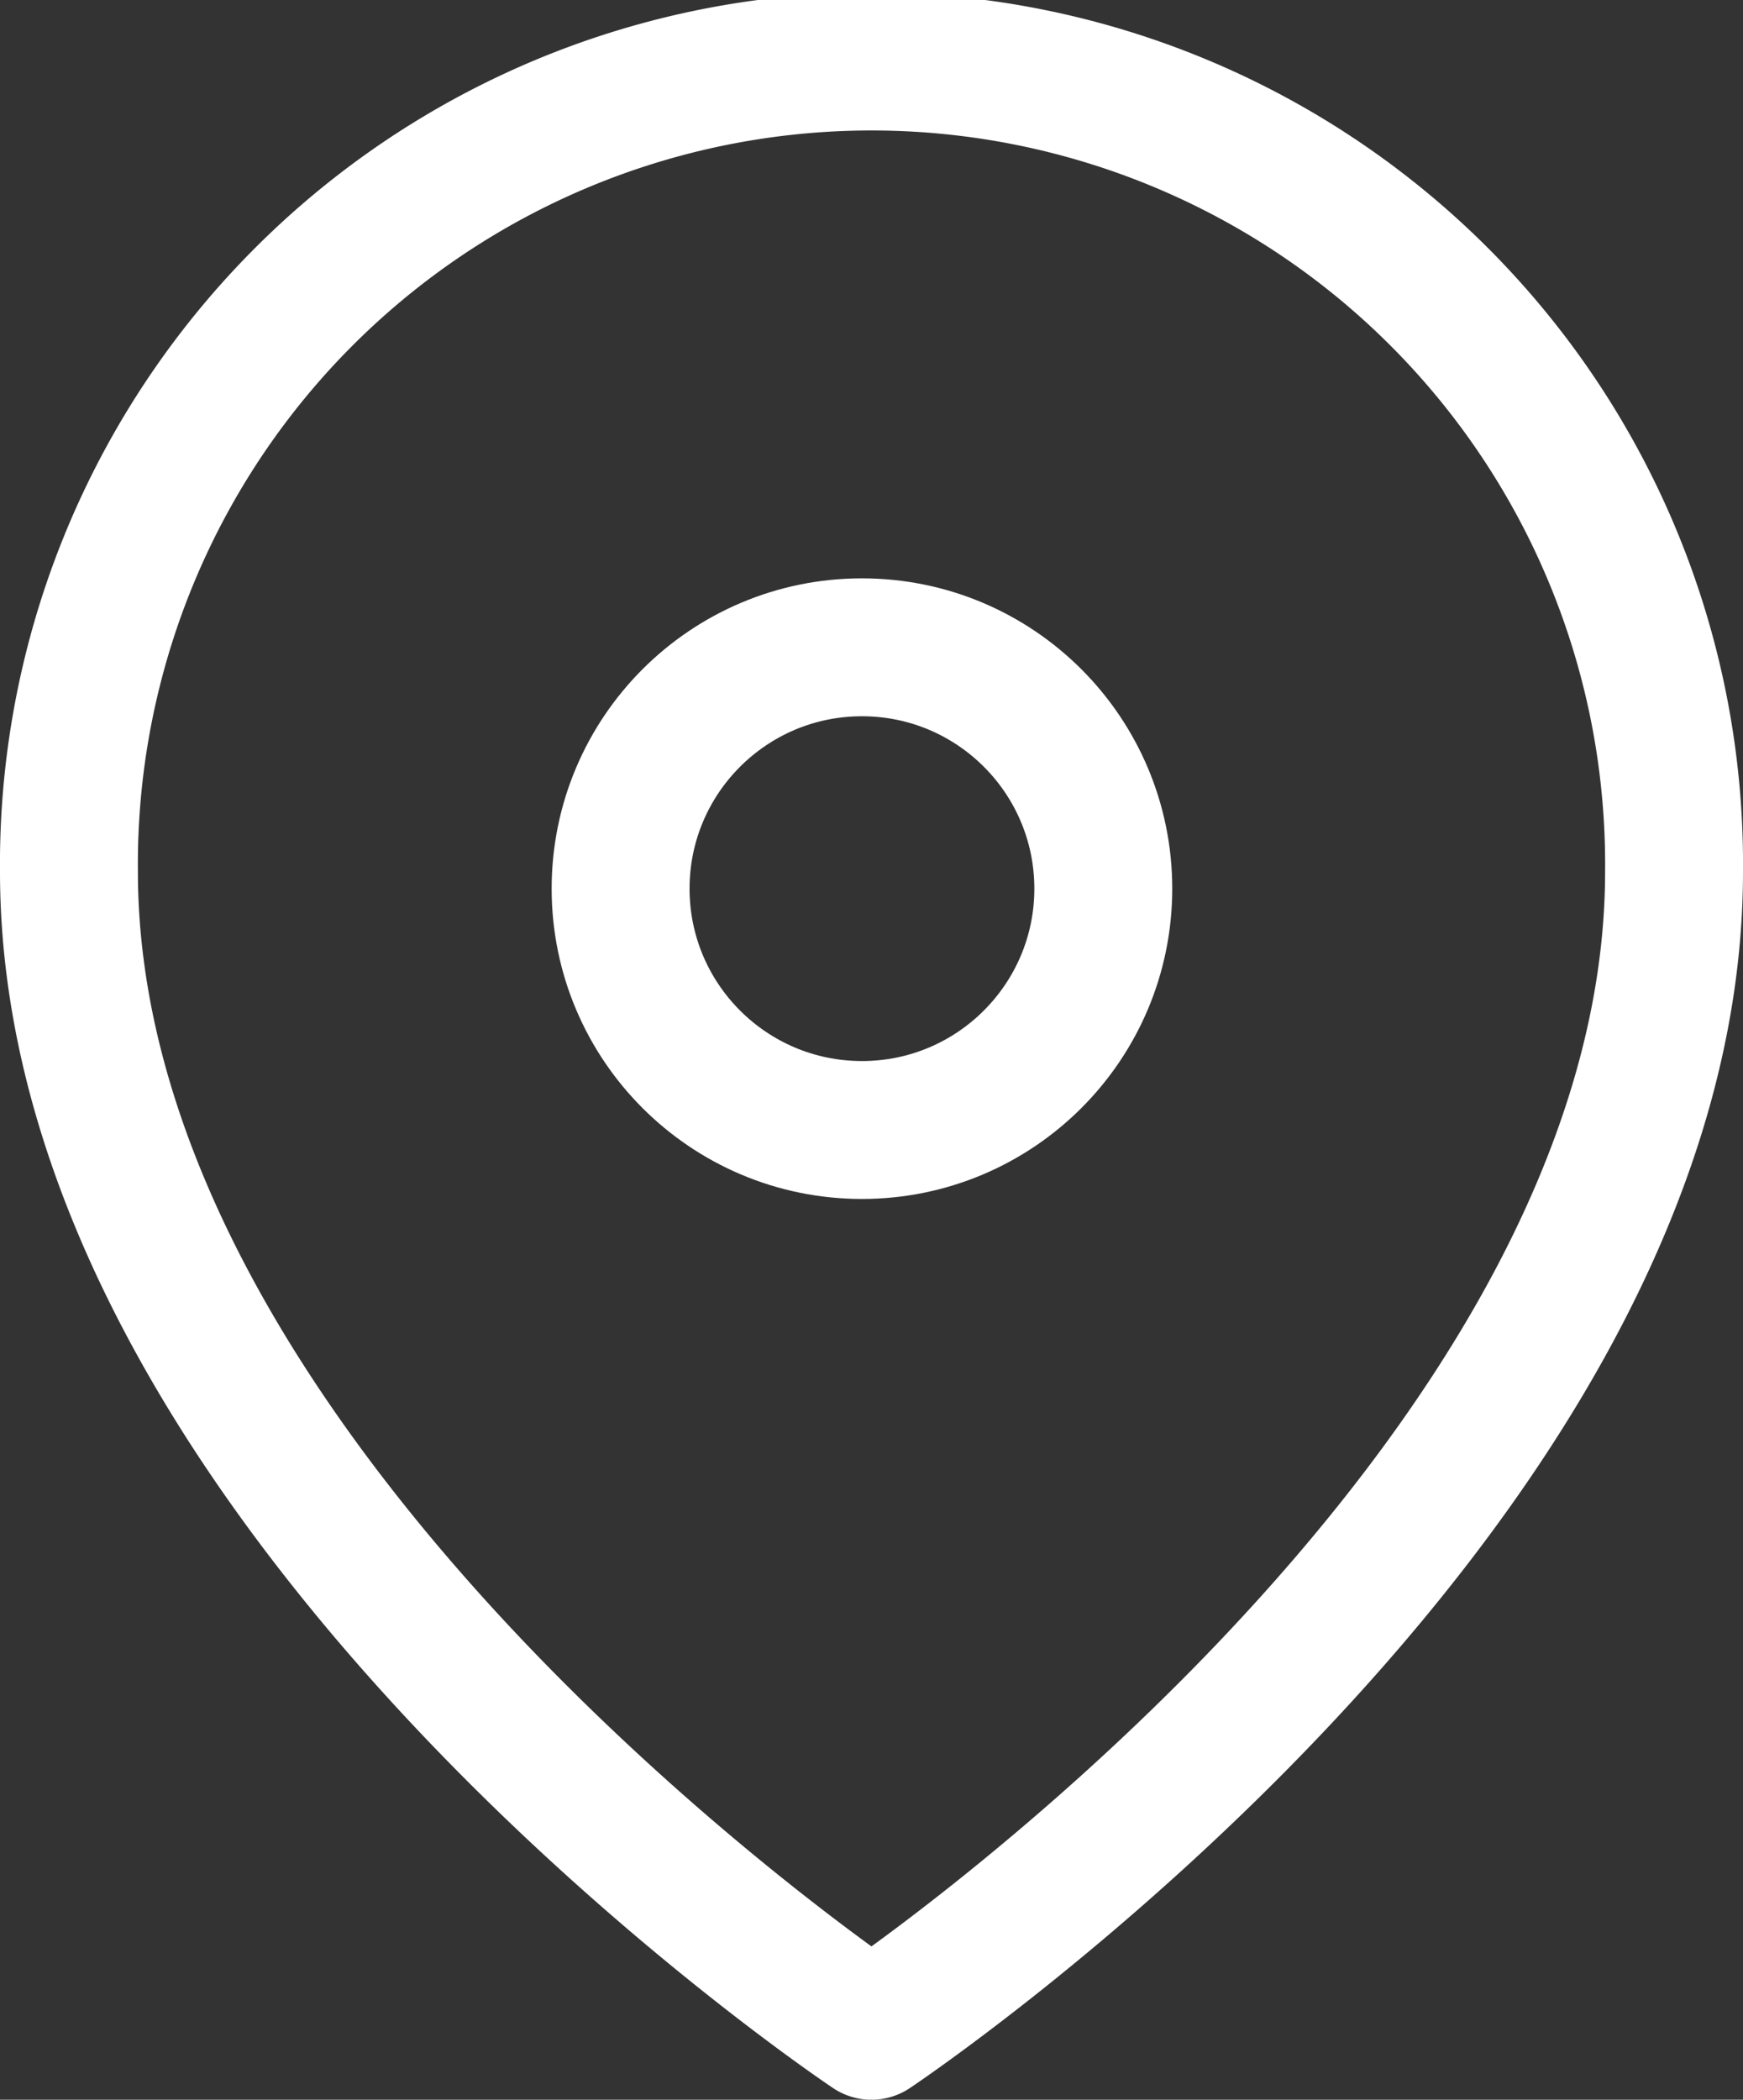
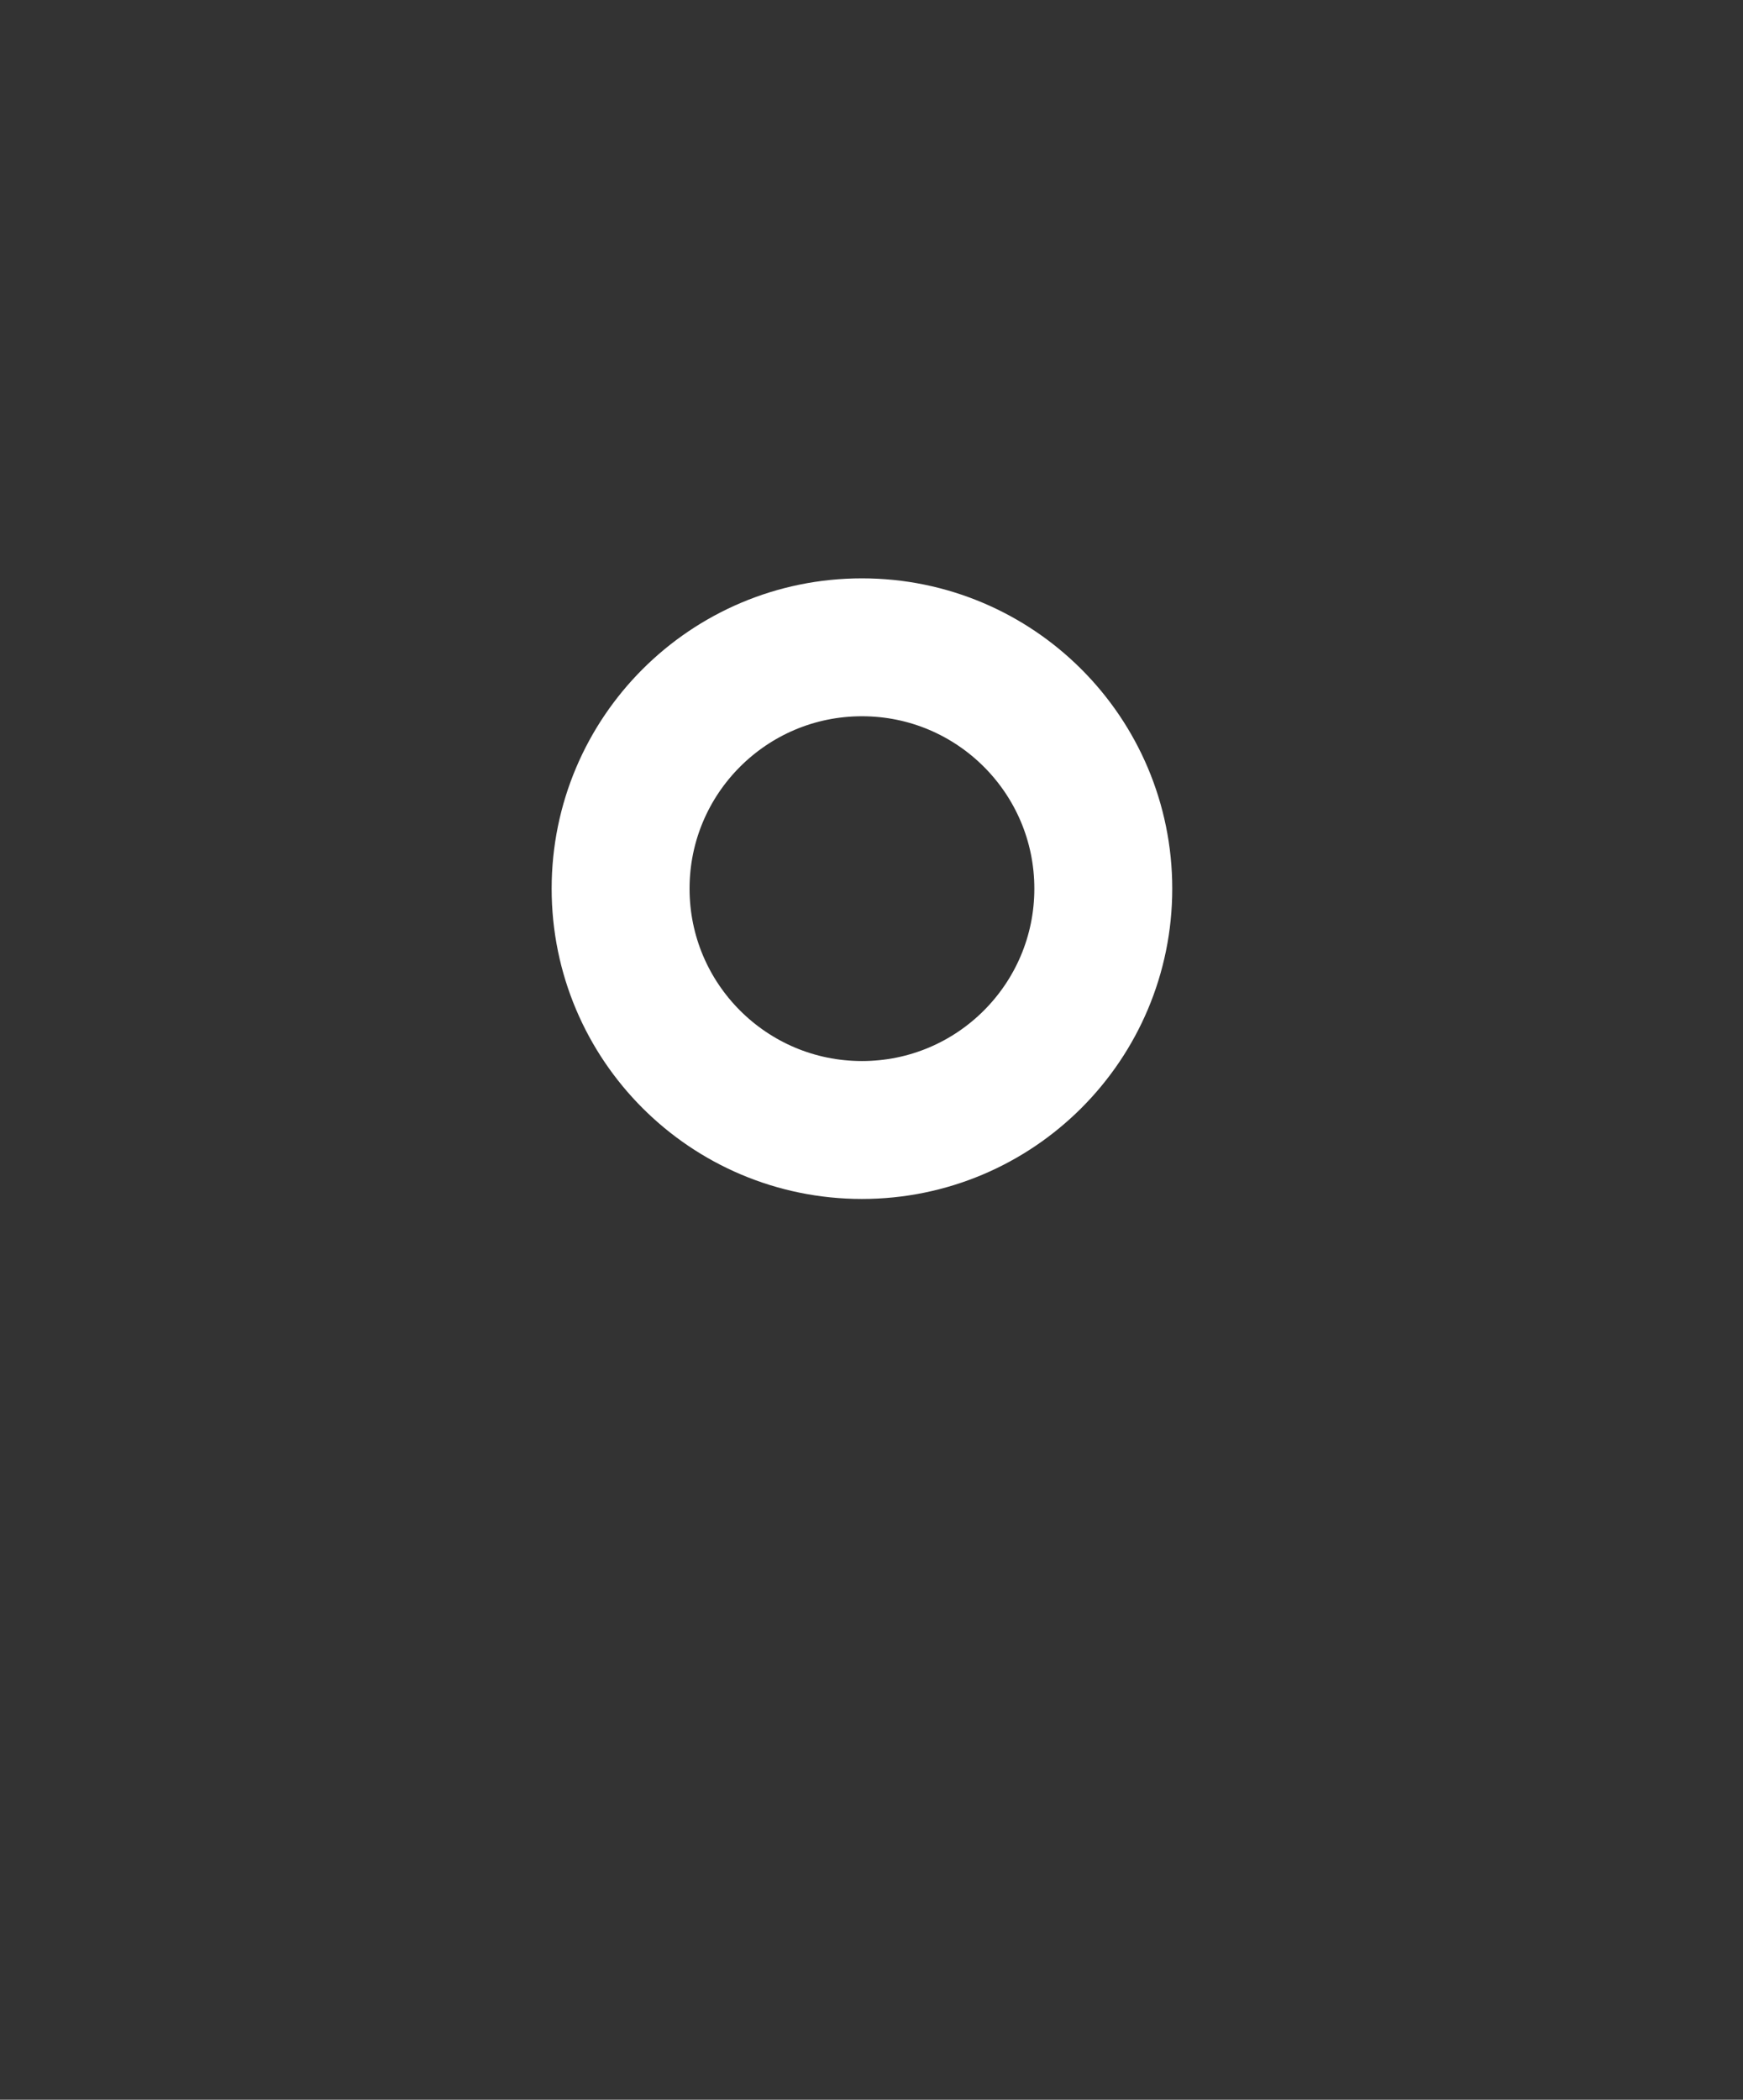
<svg xmlns="http://www.w3.org/2000/svg" width="25.277" height="30.45">
  <rect width="100%" height="100%" fill="#333333" stroke="none" />
  <g transform="translate(-2)" fill="none" stroke="#fff" stroke-linecap="round" stroke-linejoin="round" stroke-width="2">
-     <path data-name="Контур 1225" d="M26.277 12.639c0 9.052-11.639 16.811-11.639 16.811S3 21.691 3 12.639a11.639 11.639 0 1123.277 0z" />
    <circle data-name="Эллипс 125" cx="3.5" cy="3.5" r="3.5" transform="translate(11 9.387)" />
  </g>
</svg>